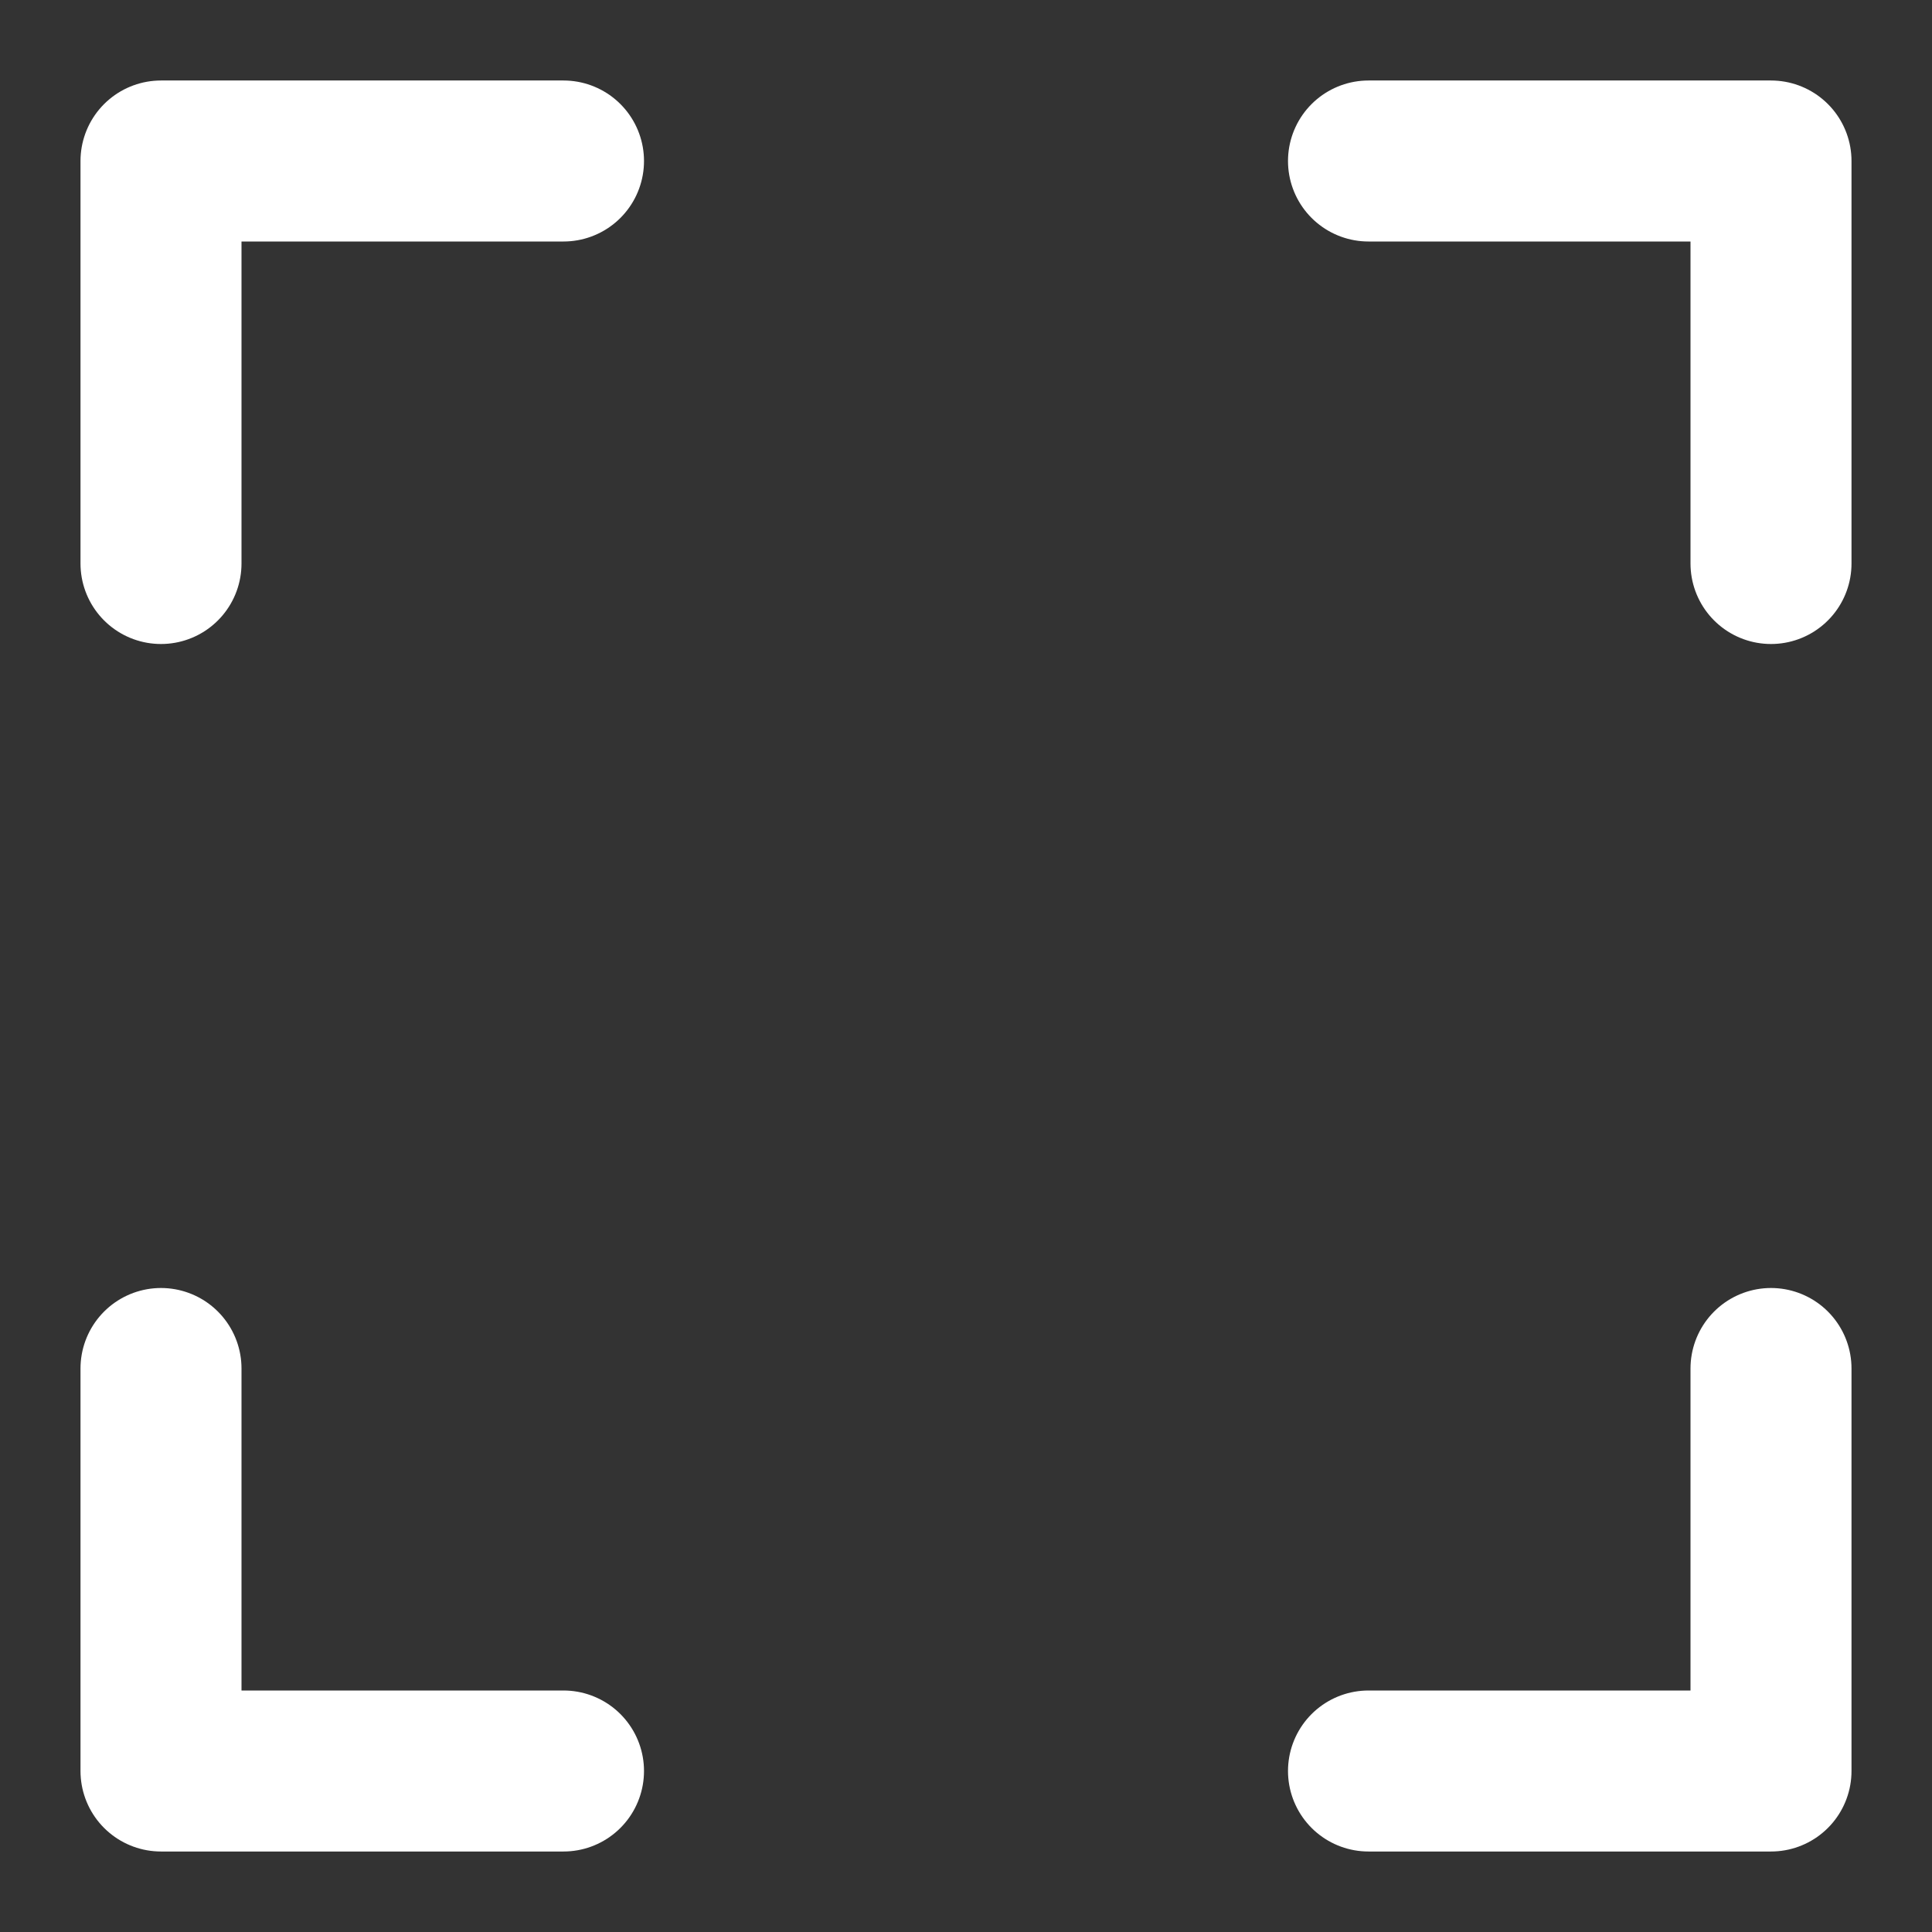
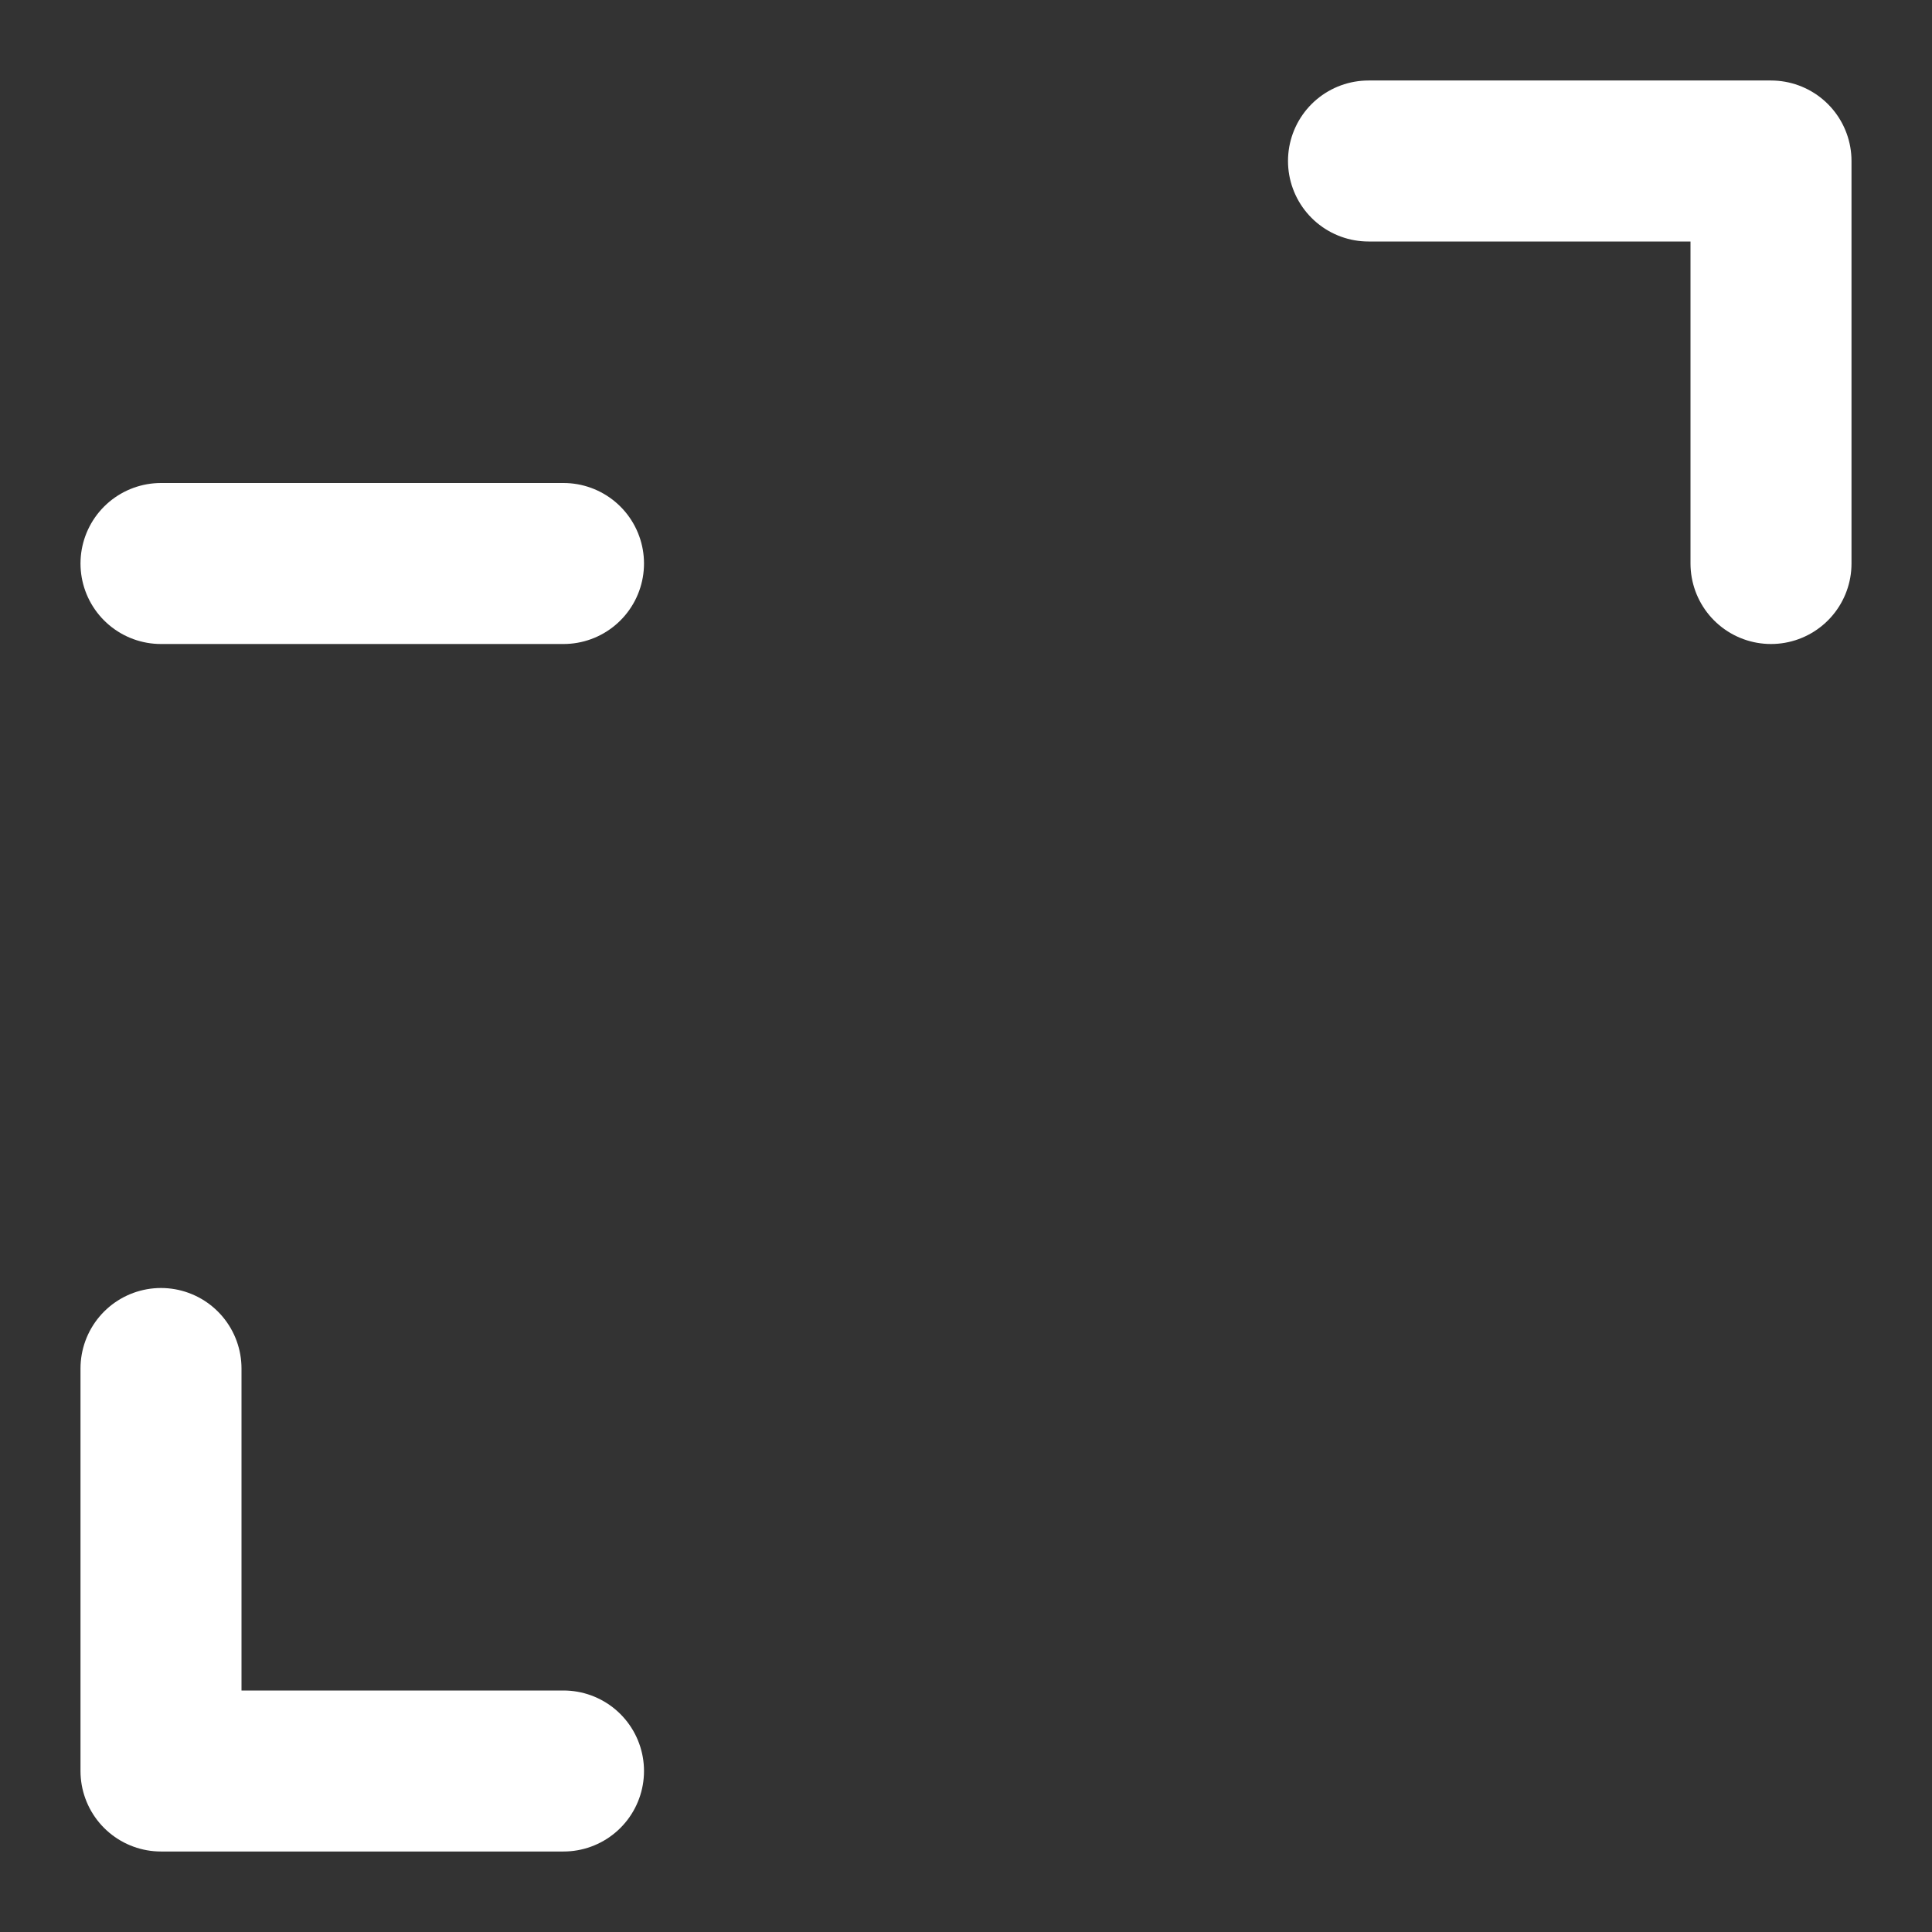
<svg xmlns="http://www.w3.org/2000/svg" width="24" height="24" viewBox="0 0 24 24" fill="none">
  <rect x="0" y="0" width="24" height="24" fill="#333333" stroke="none" />
-   <path d="M2 7V2H7" stroke="white" stroke-width="2" stroke-linecap="round" stroke-linejoin="round" />
+   <path d="M2 7H7" stroke="white" stroke-width="2" stroke-linecap="round" stroke-linejoin="round" />
  <path d="M22 7V2H17" stroke="white" stroke-width="2" stroke-linecap="round" stroke-linejoin="round" />
  <path d="M7 22L2 22L2 17" stroke="white" stroke-width="2" stroke-linecap="round" stroke-linejoin="round" />
-   <path d="M17 22L22 22L22 17" stroke="white" stroke-width="2" stroke-linecap="round" stroke-linejoin="round" />
</svg>